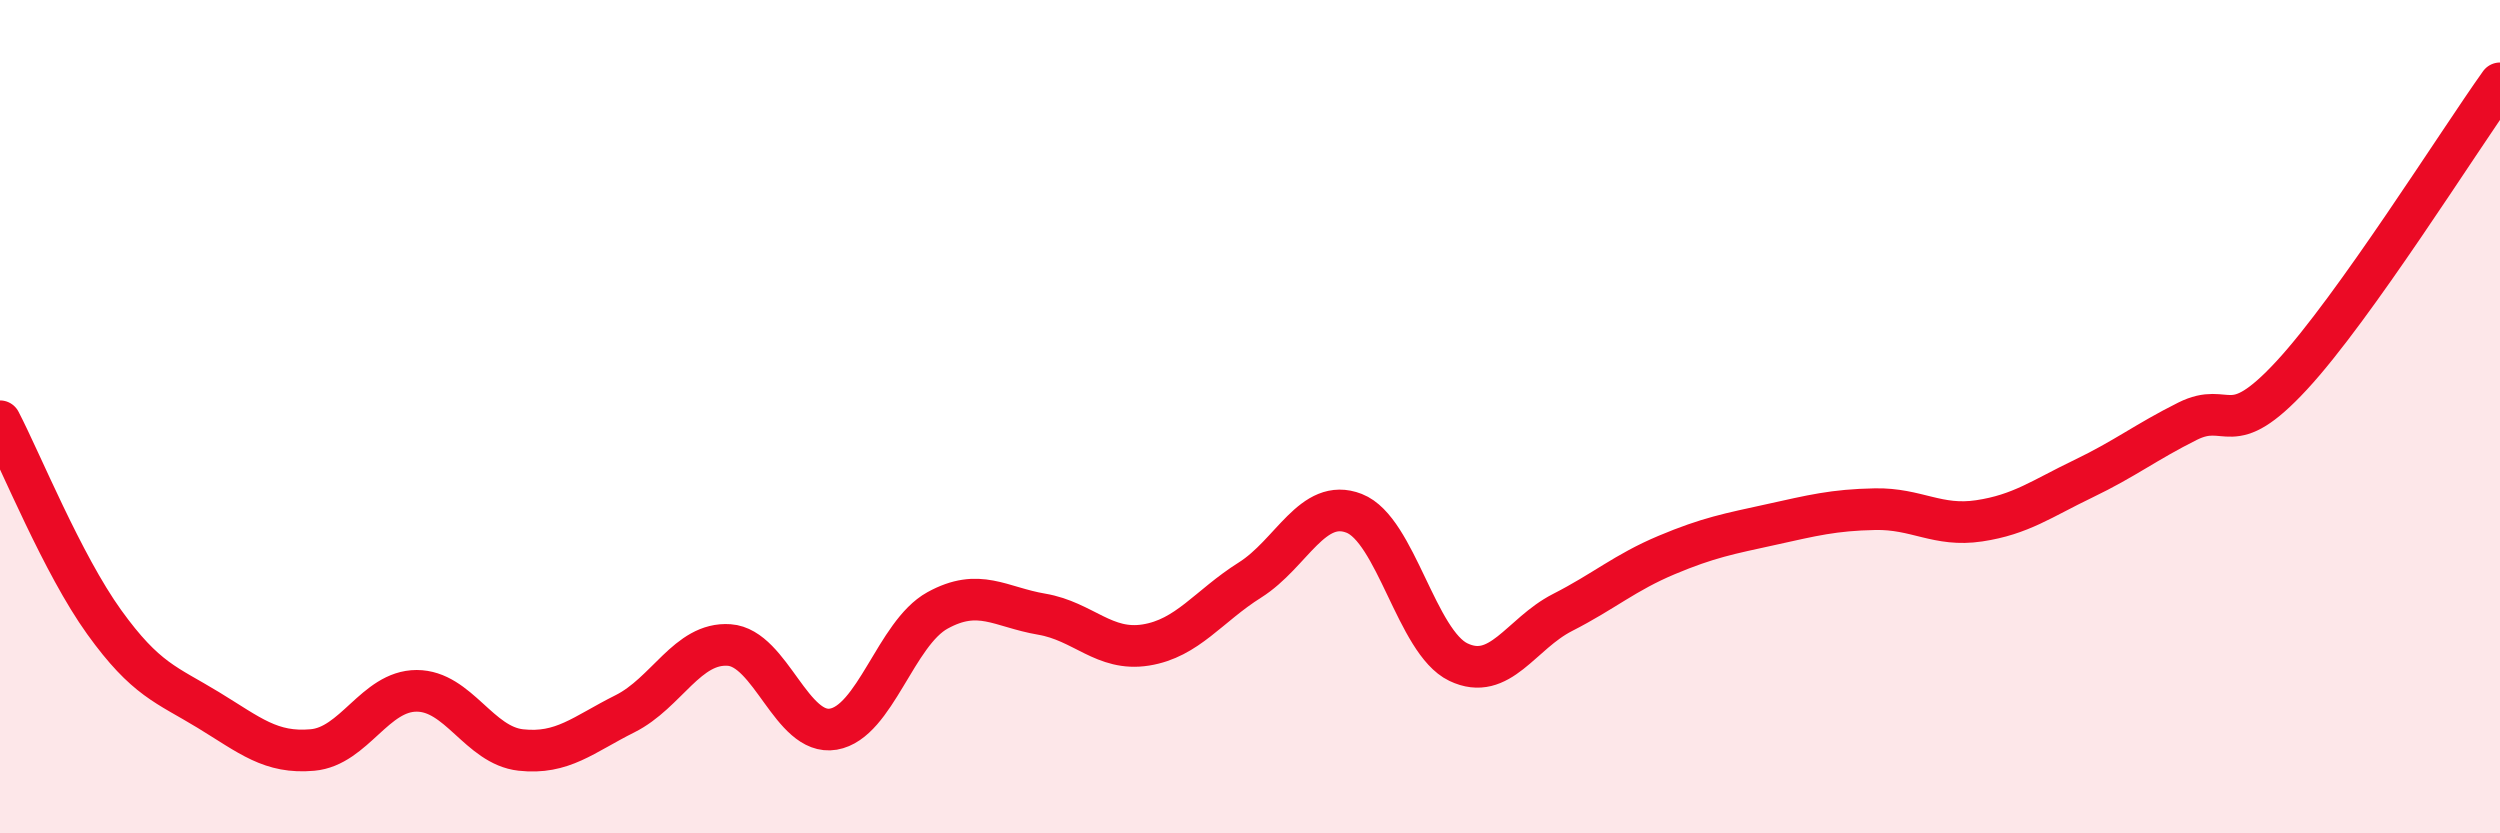
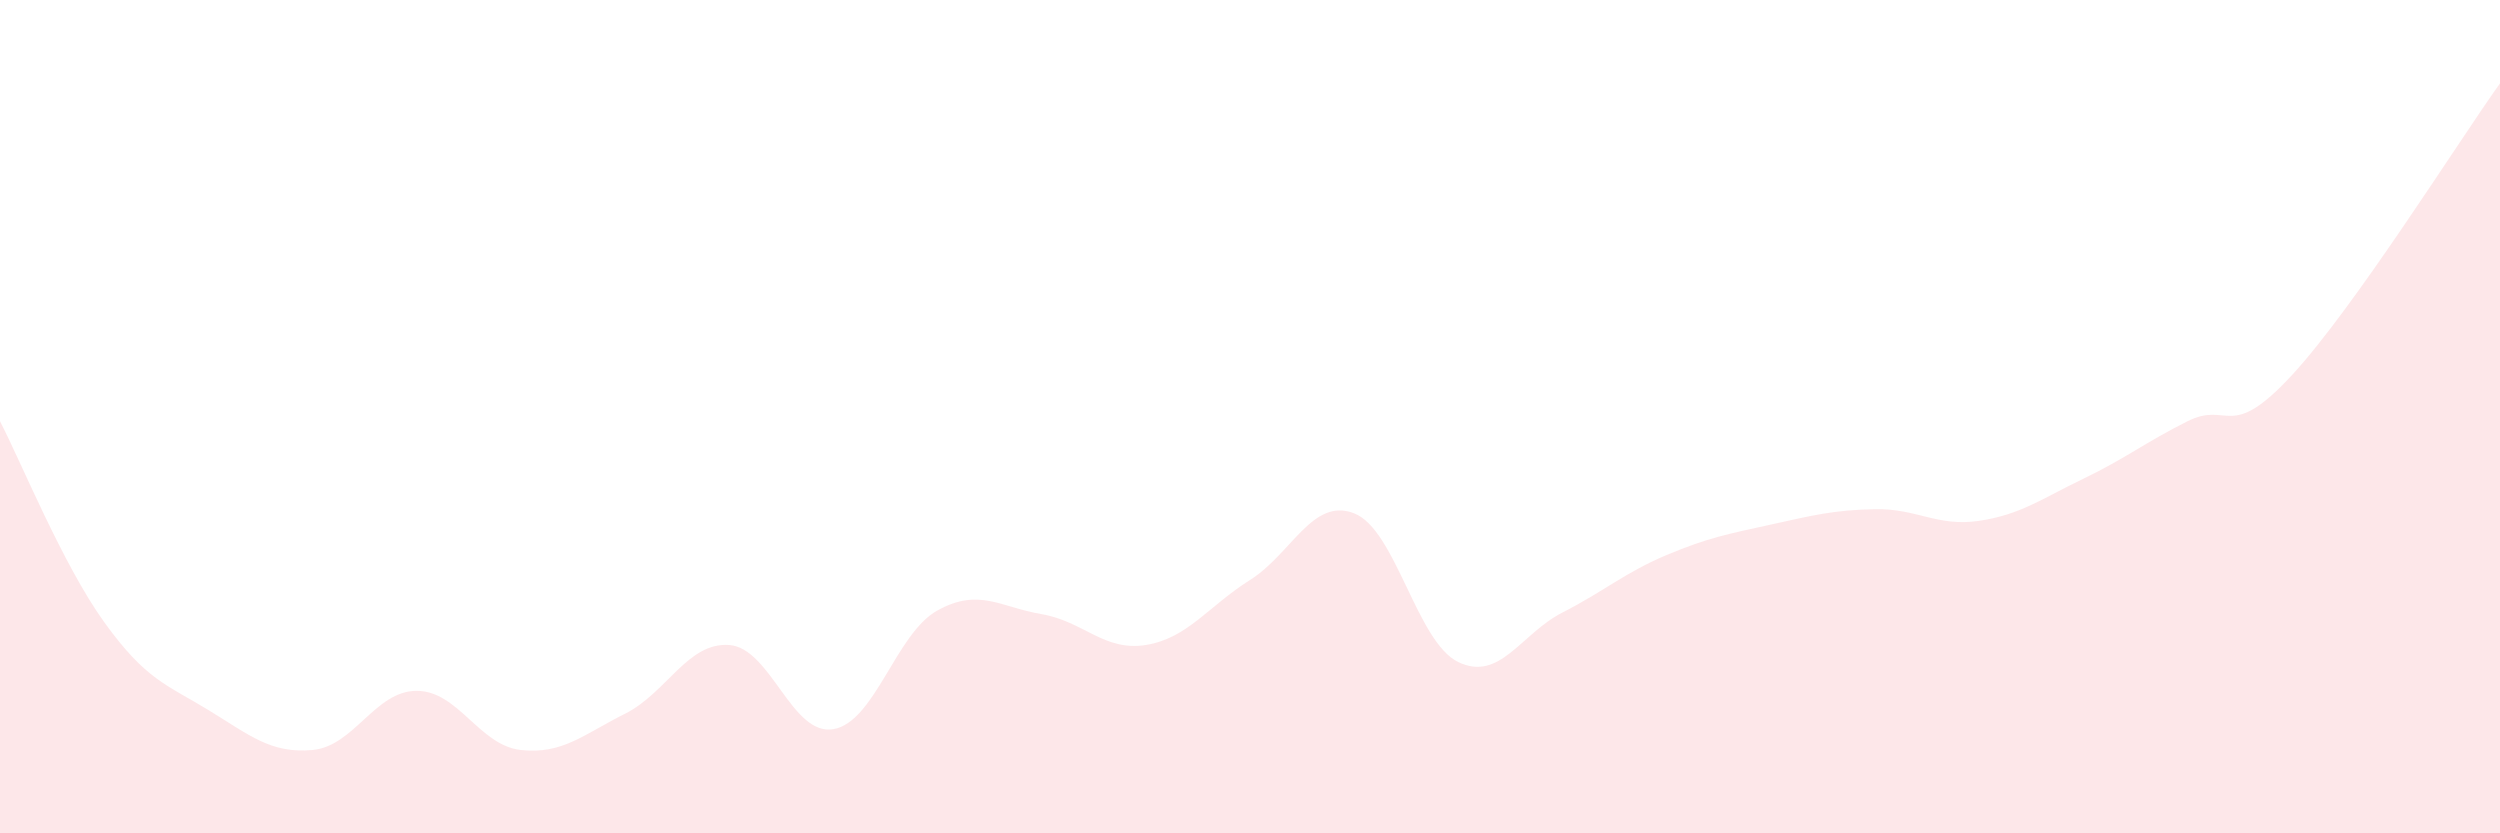
<svg xmlns="http://www.w3.org/2000/svg" width="60" height="20" viewBox="0 0 60 20">
  <path d="M 0,10.11 C 0.5,11.07 1.5,13.54 2.5,14.93 C 3.5,16.32 4,16.43 5,17.04 C 6,17.65 6.5,18.09 7.5,18 C 8.5,17.91 9,16.58 10,16.58 C 11,16.58 11.5,17.89 12.5,18 C 13.5,18.11 14,17.63 15,17.13 C 16,16.63 16.5,15.41 17.5,15.48 C 18.5,15.55 19,17.67 20,17.5 C 21,17.33 21.5,15.2 22.5,14.65 C 23.5,14.1 24,14.57 25,14.74 C 26,14.91 26.5,15.64 27.5,15.48 C 28.5,15.32 29,14.55 30,13.92 C 31,13.29 31.5,11.93 32.5,12.32 C 33.5,12.71 34,15.41 35,15.89 C 36,16.37 36.5,15.21 37.5,14.7 C 38.5,14.19 39,13.74 40,13.32 C 41,12.9 41.5,12.81 42.5,12.59 C 43.5,12.37 44,12.24 45,12.22 C 46,12.2 46.5,12.65 47.5,12.5 C 48.5,12.35 49,11.97 50,11.49 C 51,11.01 51.5,10.61 52.5,10.11 C 53.5,9.61 53.5,10.63 55,9.01 C 56.5,7.39 59,3.4 60,2L60 20L0 20Z" fill="#EB0A25" opacity="0.1" stroke-linecap="round" stroke-linejoin="round" />
-   <path d="M 0,10.11 C 0.5,11.07 1.5,13.54 2.5,14.93 C 3.5,16.32 4,16.43 5,17.04 C 6,17.65 6.5,18.09 7.5,18 C 8.5,17.91 9,16.58 10,16.58 C 11,16.58 11.5,17.89 12.5,18 C 13.5,18.11 14,17.63 15,17.13 C 16,16.63 16.5,15.41 17.5,15.48 C 18.5,15.55 19,17.67 20,17.5 C 21,17.33 21.5,15.2 22.5,14.65 C 23.5,14.1 24,14.57 25,14.74 C 26,14.91 26.5,15.64 27.5,15.48 C 28.5,15.32 29,14.55 30,13.92 C 31,13.29 31.5,11.93 32.5,12.32 C 33.5,12.71 34,15.41 35,15.89 C 36,16.37 36.5,15.21 37.5,14.7 C 38.5,14.19 39,13.74 40,13.32 C 41,12.9 41.5,12.81 42.5,12.59 C 43.5,12.37 44,12.24 45,12.22 C 46,12.2 46.5,12.65 47.5,12.5 C 48.5,12.35 49,11.97 50,11.49 C 51,11.01 51.5,10.61 52.5,10.11 C 53.5,9.61 53.5,10.63 55,9.01 C 56.5,7.39 59,3.4 60,2" stroke="#EB0A25" stroke-width="1" fill="none" stroke-linecap="round" stroke-linejoin="round" />
</svg>